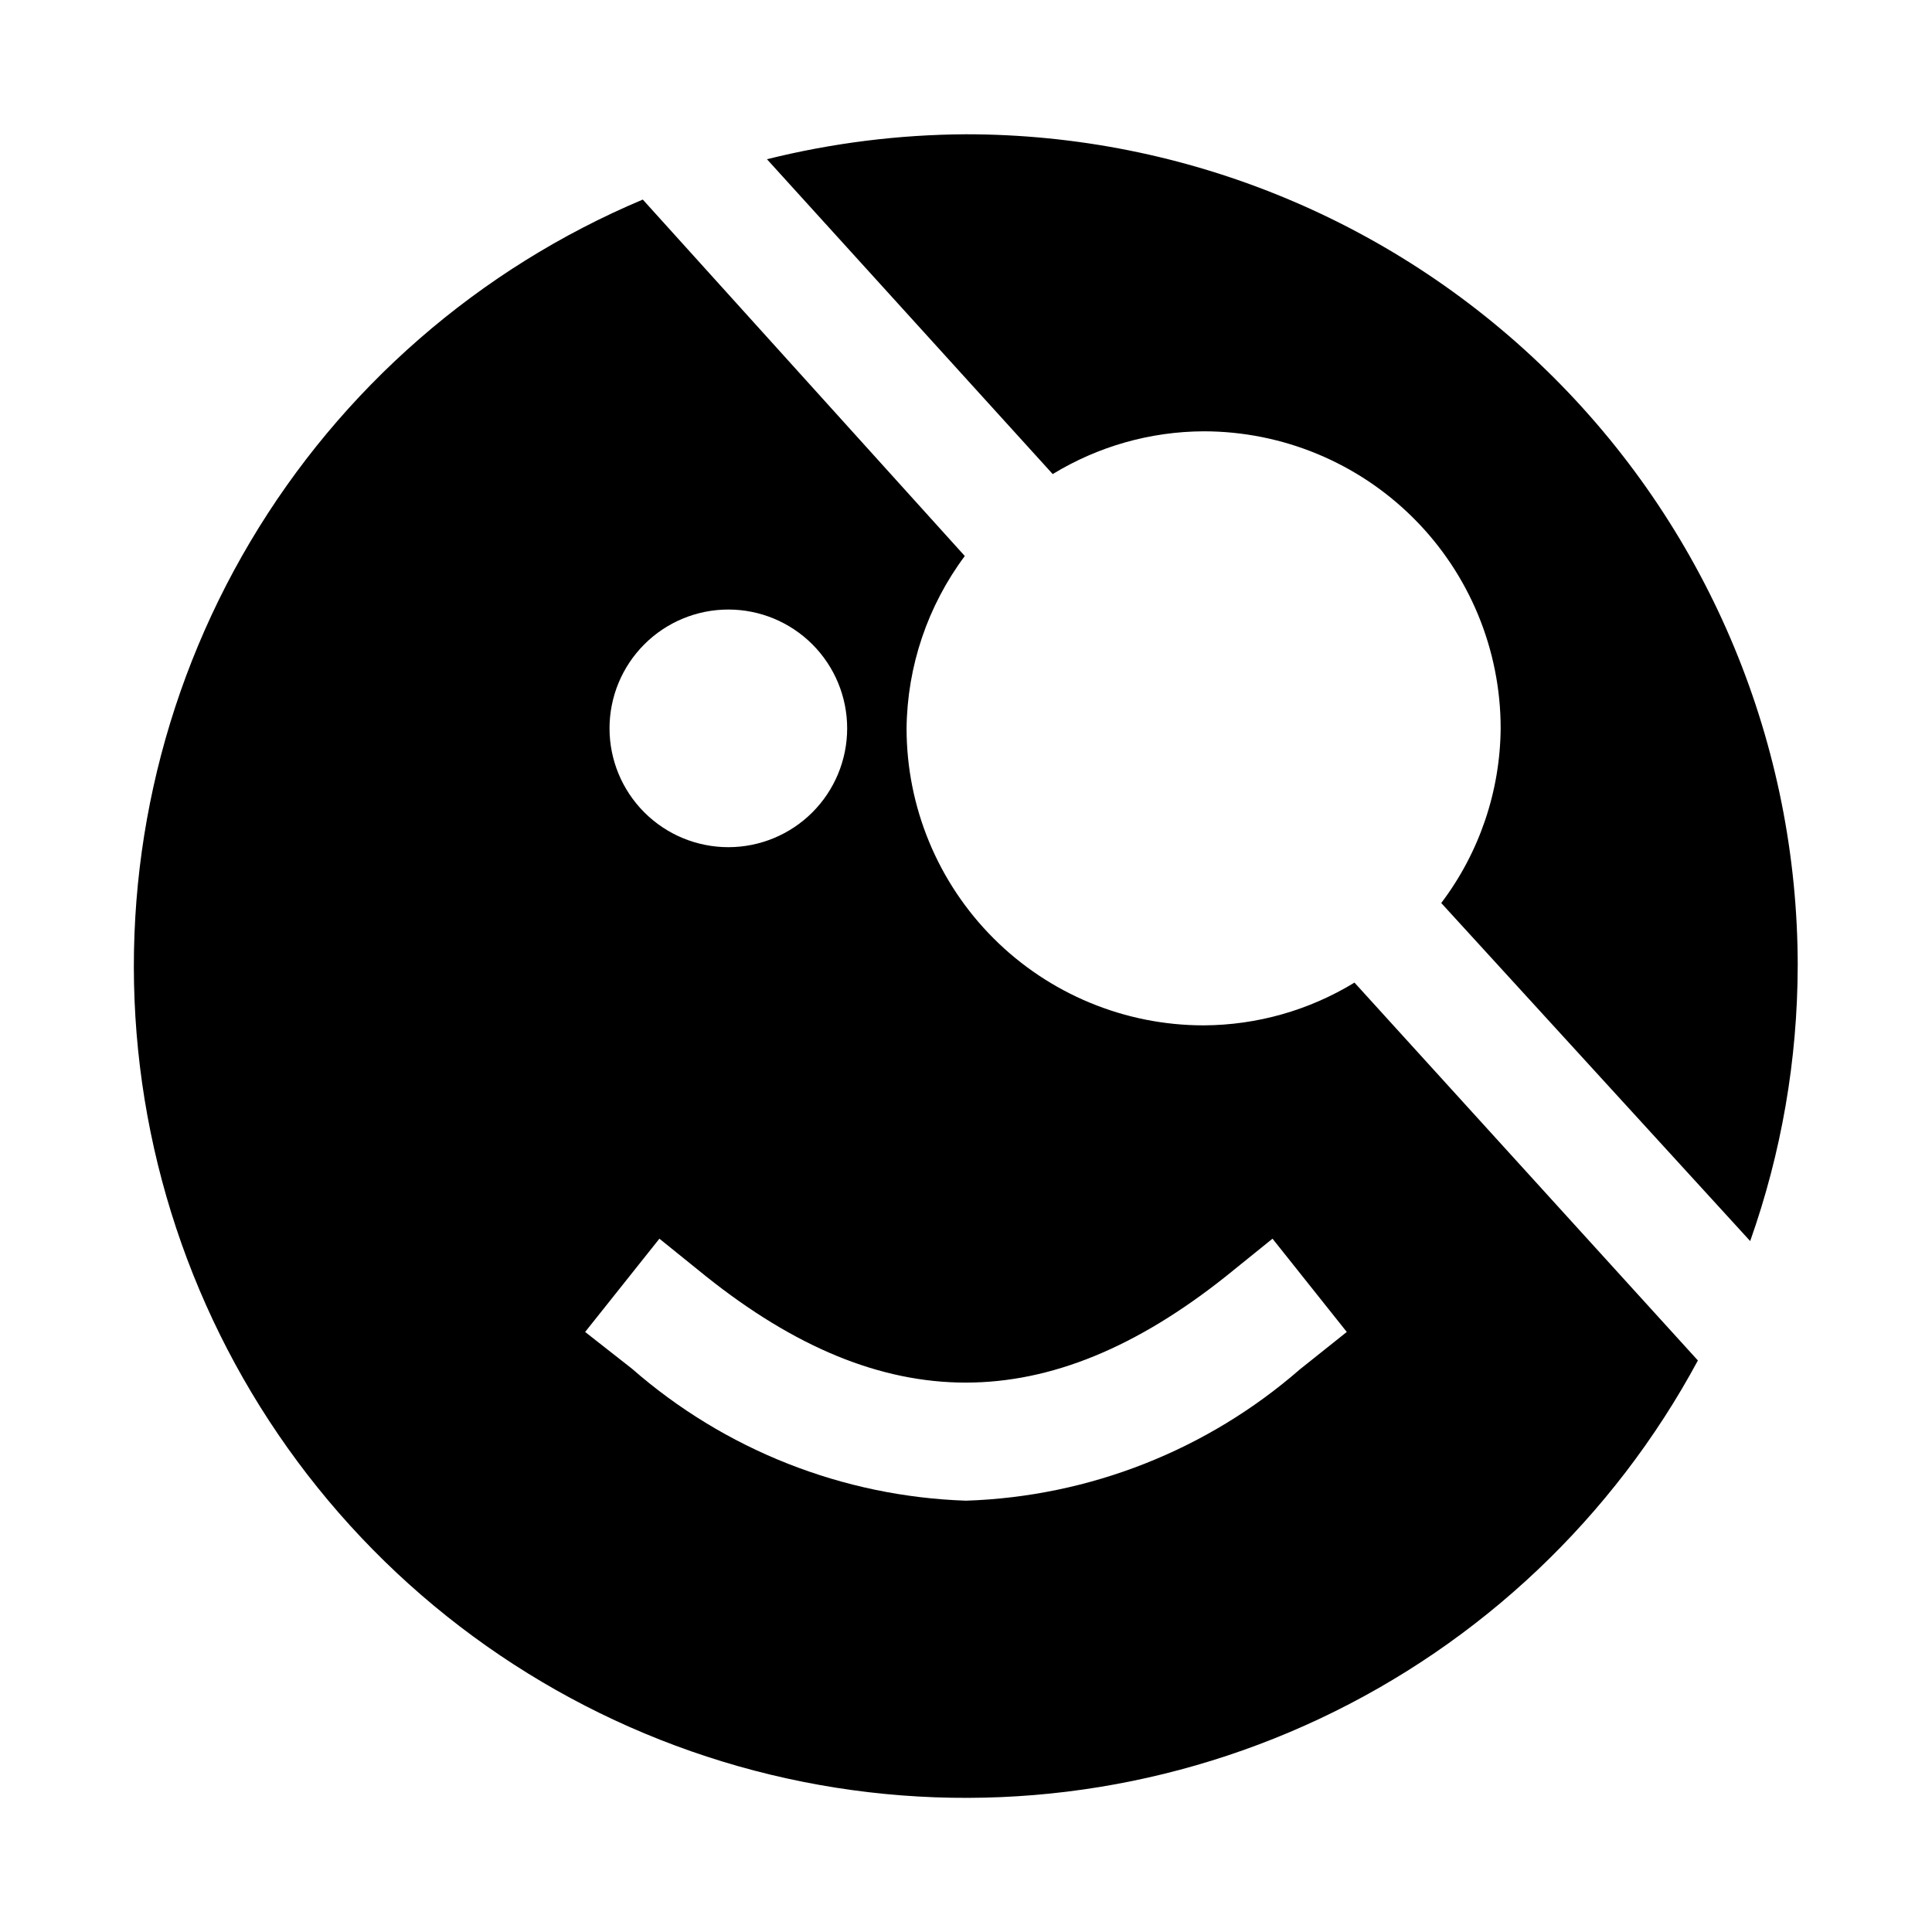
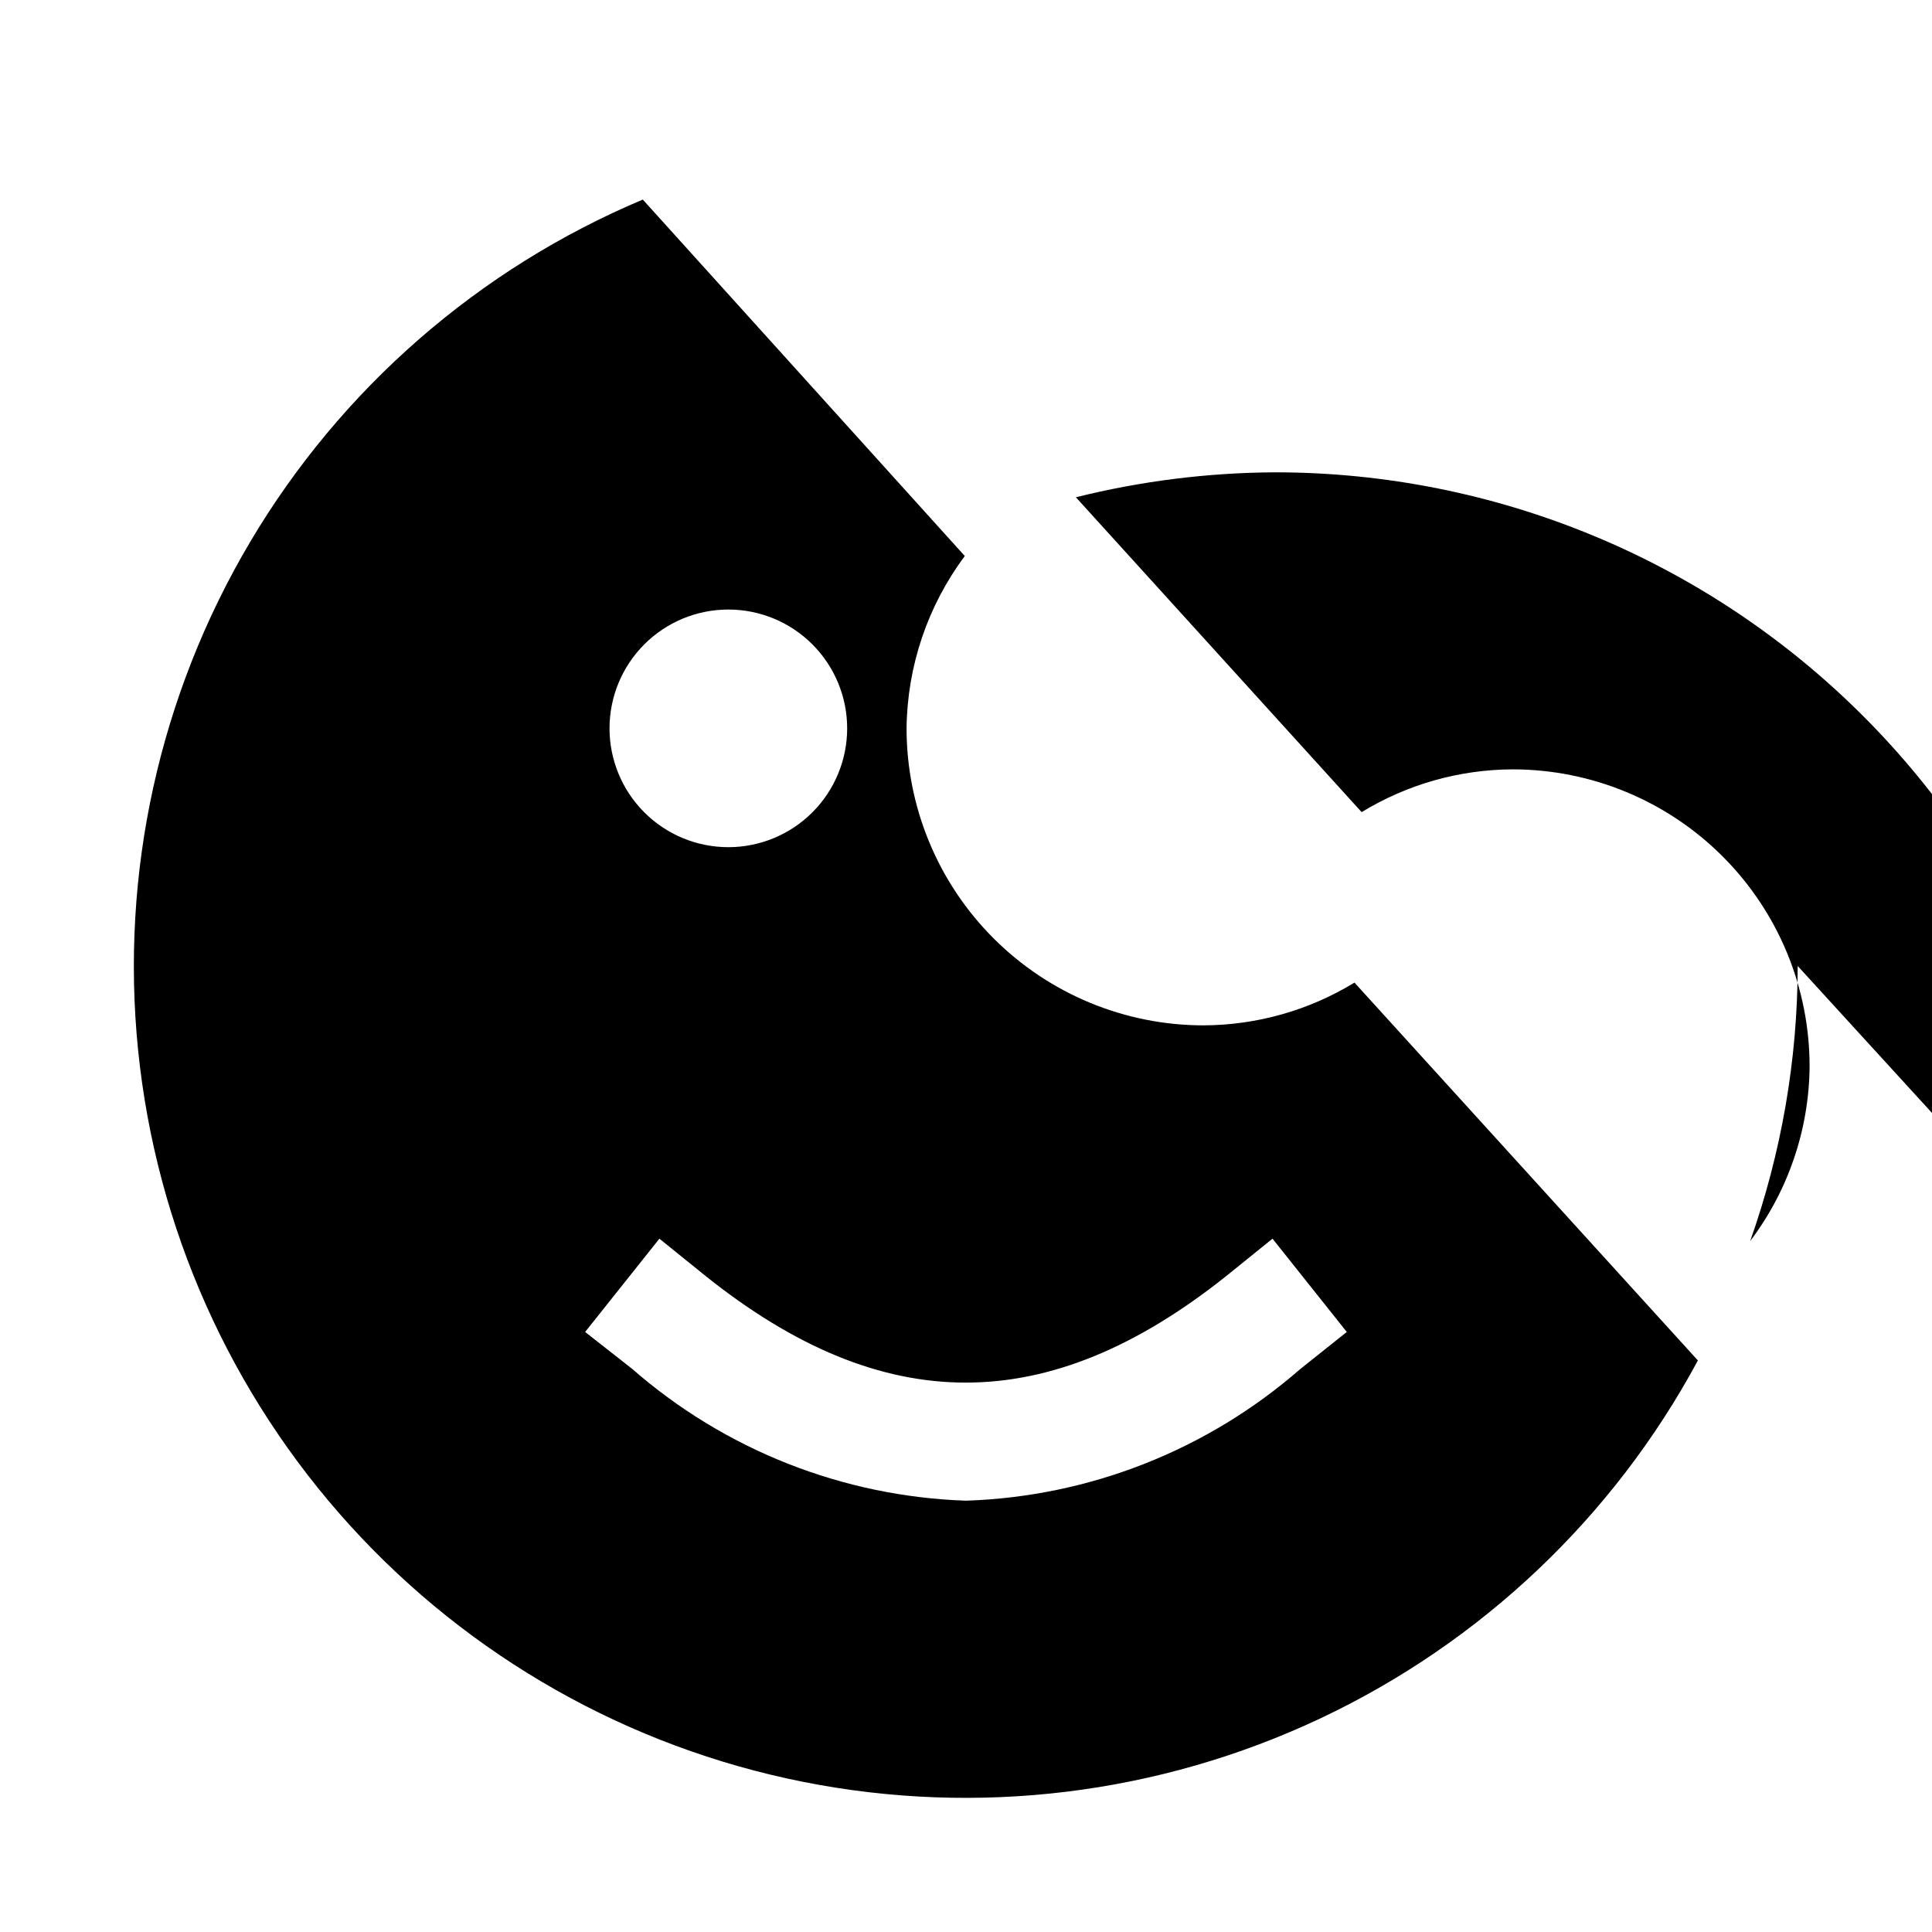
<svg xmlns="http://www.w3.org/2000/svg" fill="#000000" width="800px" height="800px" version="1.1" viewBox="144 144 512 512">
-   <path d="m620.41 400c-0.043 24.836-4.301 49.484-12.594 72.895l-81.871-89.586c10.09-13.336 15.609-29.566 15.746-46.285 0-20.879-8.293-40.902-23.059-55.664-14.762-14.762-34.785-23.059-55.66-23.059-14.117 0.059-27.945 3.977-39.992 11.336l-75.73-83.445 0.004 0.004c17.254-4.301 34.961-6.519 52.742-6.613 58.457 0 114.52 23.223 155.86 64.559 41.336 41.336 64.559 97.398 64.559 155.86zm-117.45 4.41 91 100.13v-0.004c-22.363 41.535-57.469 74.801-100.14 94.902-42.676 20.105-90.68 25.984-136.95 16.777-46.27-9.207-88.359-33.016-120.09-67.926-31.73-34.91-51.422-79.078-56.184-126.02-4.758-46.934 5.664-94.156 29.742-134.73 24.074-40.566 60.531-72.344 104.01-90.652l85.332 94.465c-9.848 13.203-15.25 29.191-15.43 45.66 0 20.875 8.293 40.898 23.059 55.664 14.762 14.762 34.785 23.055 55.664 23.055 14.113-0.055 27.941-3.977 39.988-11.336zm-197.43-67.387c0 8.352 3.316 16.359 9.223 22.266 5.902 5.902 13.914 9.223 22.266 9.223 8.352 0 16.359-3.32 22.266-9.223 5.902-5.906 9.223-13.914 9.223-22.266 0-8.352-3.32-16.363-9.223-22.266-5.906-5.906-13.914-9.223-22.266-9.223-8.352 0-16.363 3.316-22.266 9.223-5.906 5.902-9.223 13.914-9.223 22.266zm195.38 159.96-19.68-24.719-12.281 9.918c-47.23 37.629-90.844 37.629-137.92 0l-12.281-9.918-19.68 24.719 12.438 9.762c24.586 21.5 55.844 33.848 88.484 34.953 32.621-1.062 63.875-13.352 88.48-34.793z" />
+   <path d="m620.41 400c-0.043 24.836-4.301 49.484-12.594 72.895c10.09-13.336 15.609-29.566 15.746-46.285 0-20.879-8.293-40.902-23.059-55.664-14.762-14.762-34.785-23.059-55.66-23.059-14.117 0.059-27.945 3.977-39.992 11.336l-75.73-83.445 0.004 0.004c17.254-4.301 34.961-6.519 52.742-6.613 58.457 0 114.52 23.223 155.86 64.559 41.336 41.336 64.559 97.398 64.559 155.86zm-117.45 4.41 91 100.13v-0.004c-22.363 41.535-57.469 74.801-100.14 94.902-42.676 20.105-90.68 25.984-136.95 16.777-46.27-9.207-88.359-33.016-120.09-67.926-31.73-34.91-51.422-79.078-56.184-126.02-4.758-46.934 5.664-94.156 29.742-134.73 24.074-40.566 60.531-72.344 104.01-90.652l85.332 94.465c-9.848 13.203-15.25 29.191-15.43 45.66 0 20.875 8.293 40.898 23.059 55.664 14.762 14.762 34.785 23.055 55.664 23.055 14.113-0.055 27.941-3.977 39.988-11.336zm-197.43-67.387c0 8.352 3.316 16.359 9.223 22.266 5.902 5.902 13.914 9.223 22.266 9.223 8.352 0 16.359-3.32 22.266-9.223 5.902-5.906 9.223-13.914 9.223-22.266 0-8.352-3.32-16.363-9.223-22.266-5.906-5.906-13.914-9.223-22.266-9.223-8.352 0-16.363 3.316-22.266 9.223-5.906 5.902-9.223 13.914-9.223 22.266zm195.38 159.96-19.68-24.719-12.281 9.918c-47.23 37.629-90.844 37.629-137.92 0l-12.281-9.918-19.68 24.719 12.438 9.762c24.586 21.5 55.844 33.848 88.484 34.953 32.621-1.062 63.875-13.352 88.48-34.793z" />
</svg>